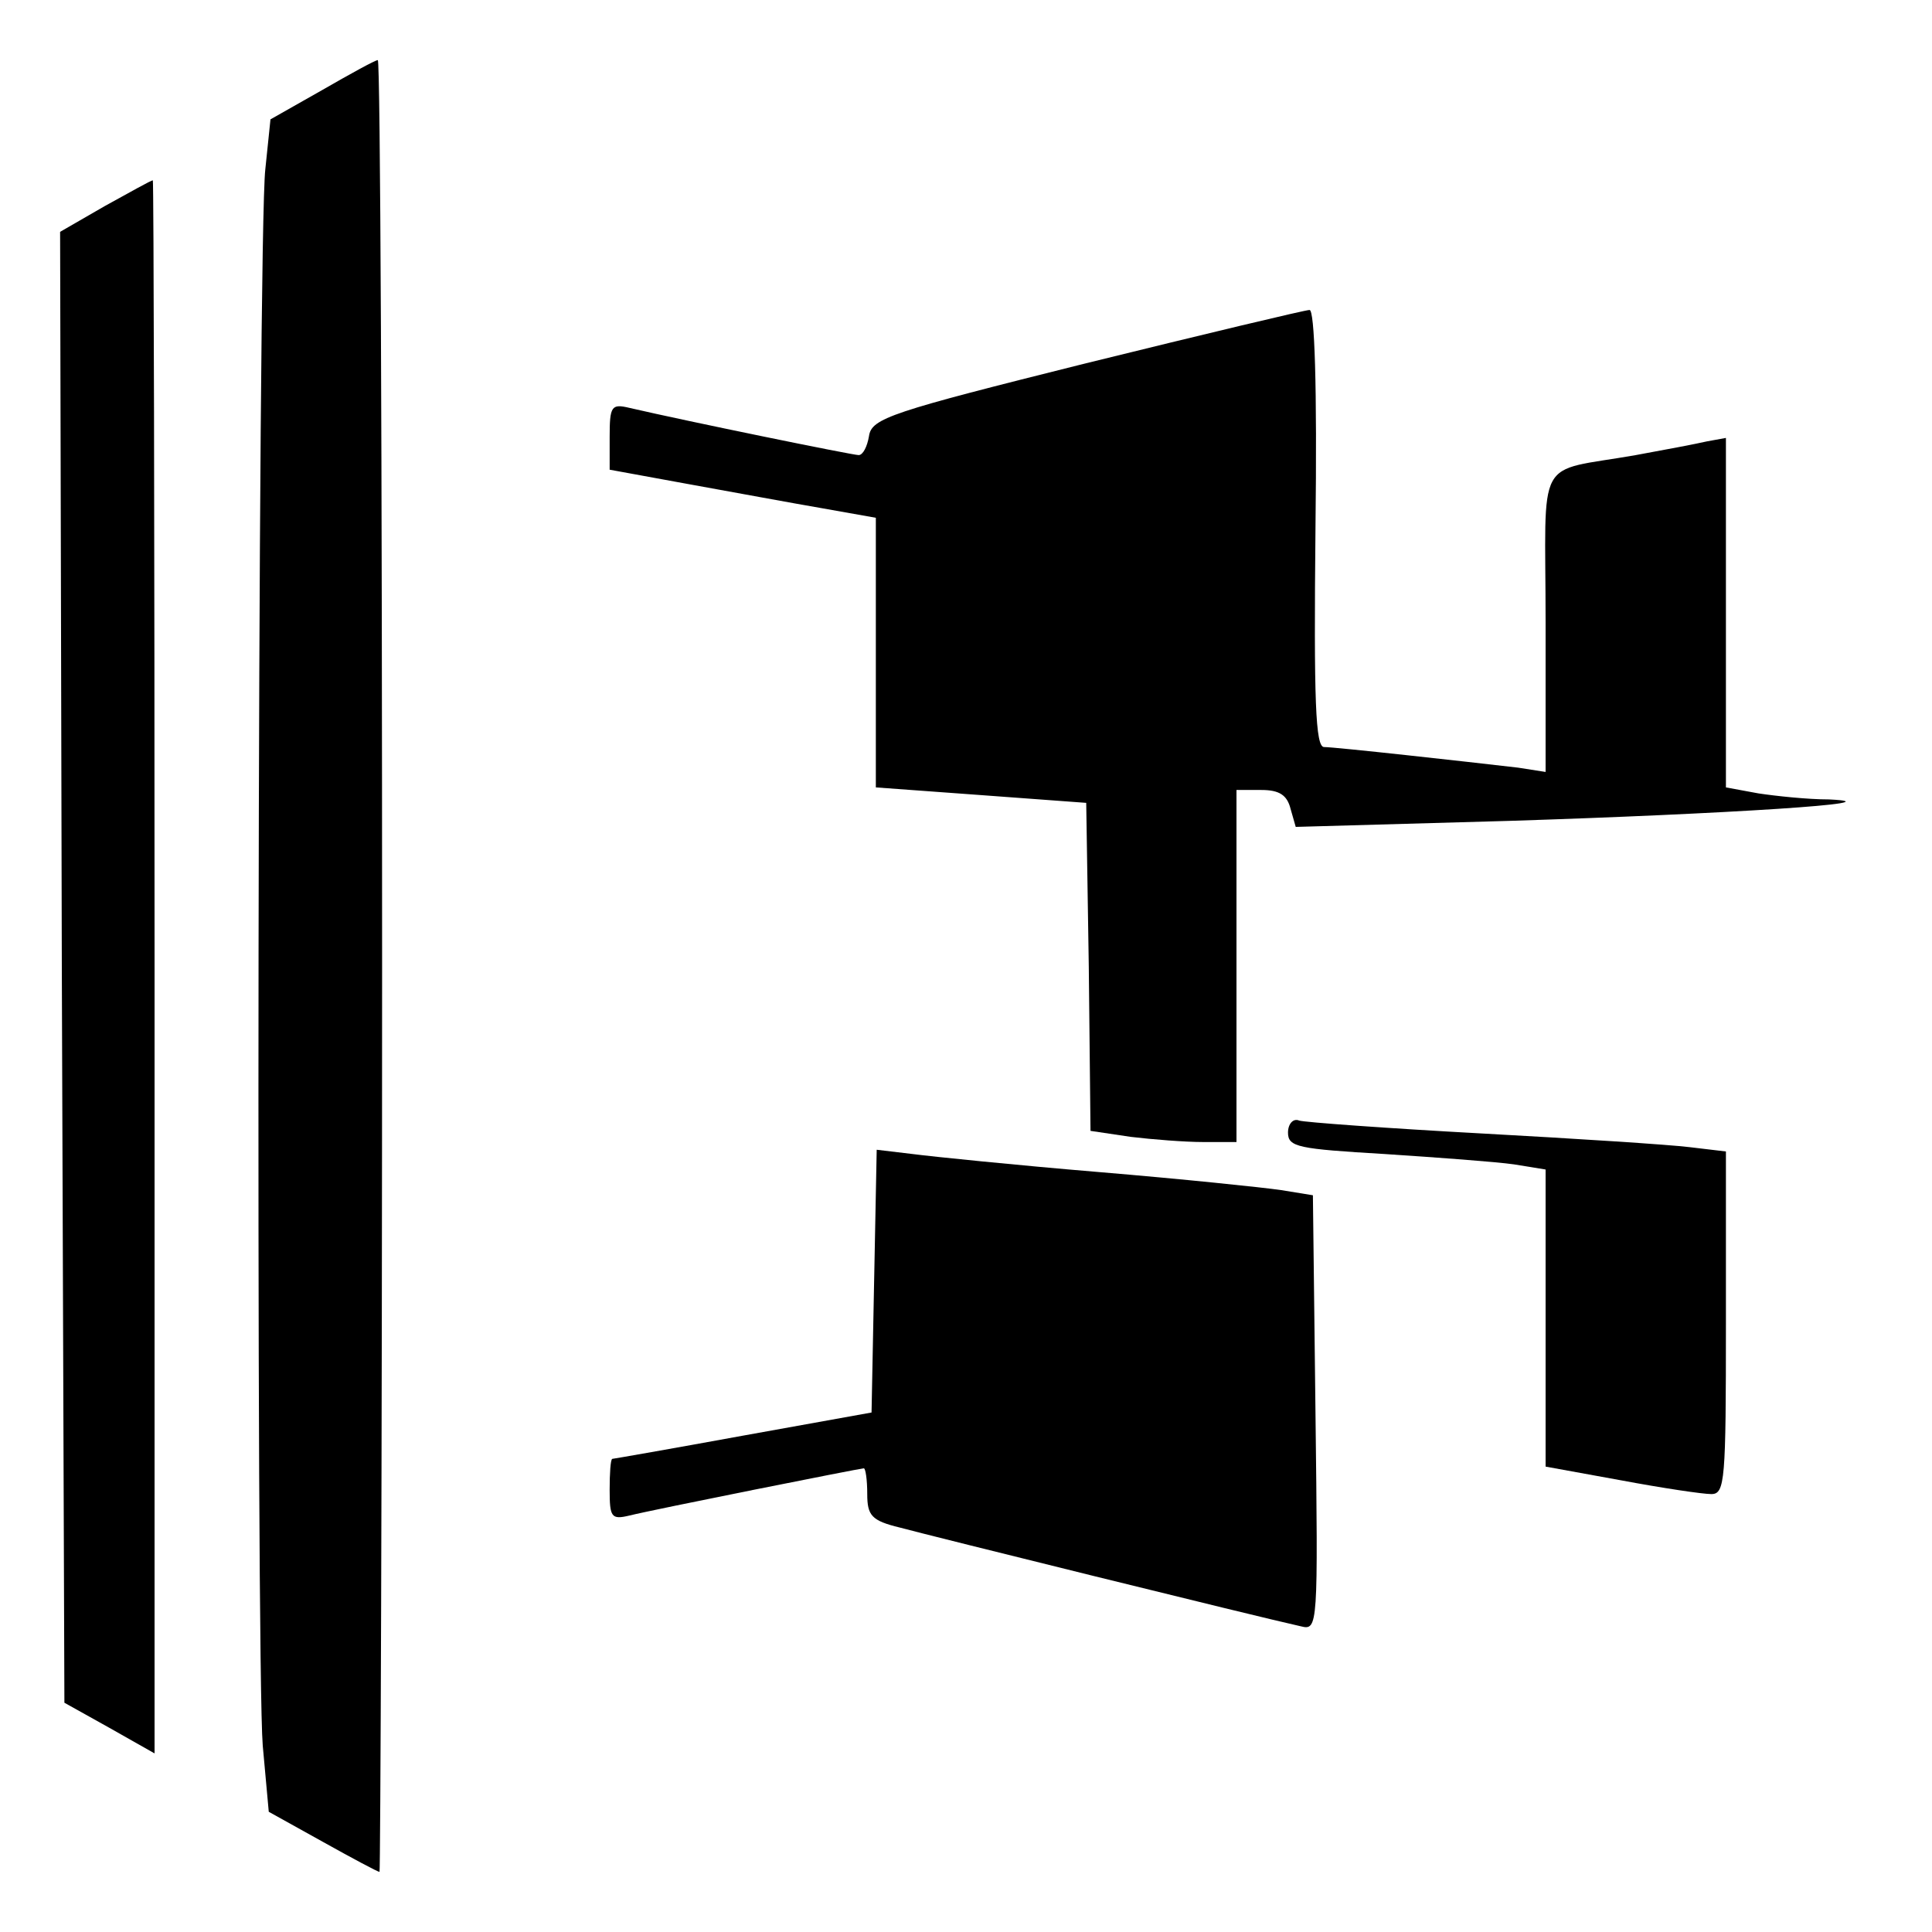
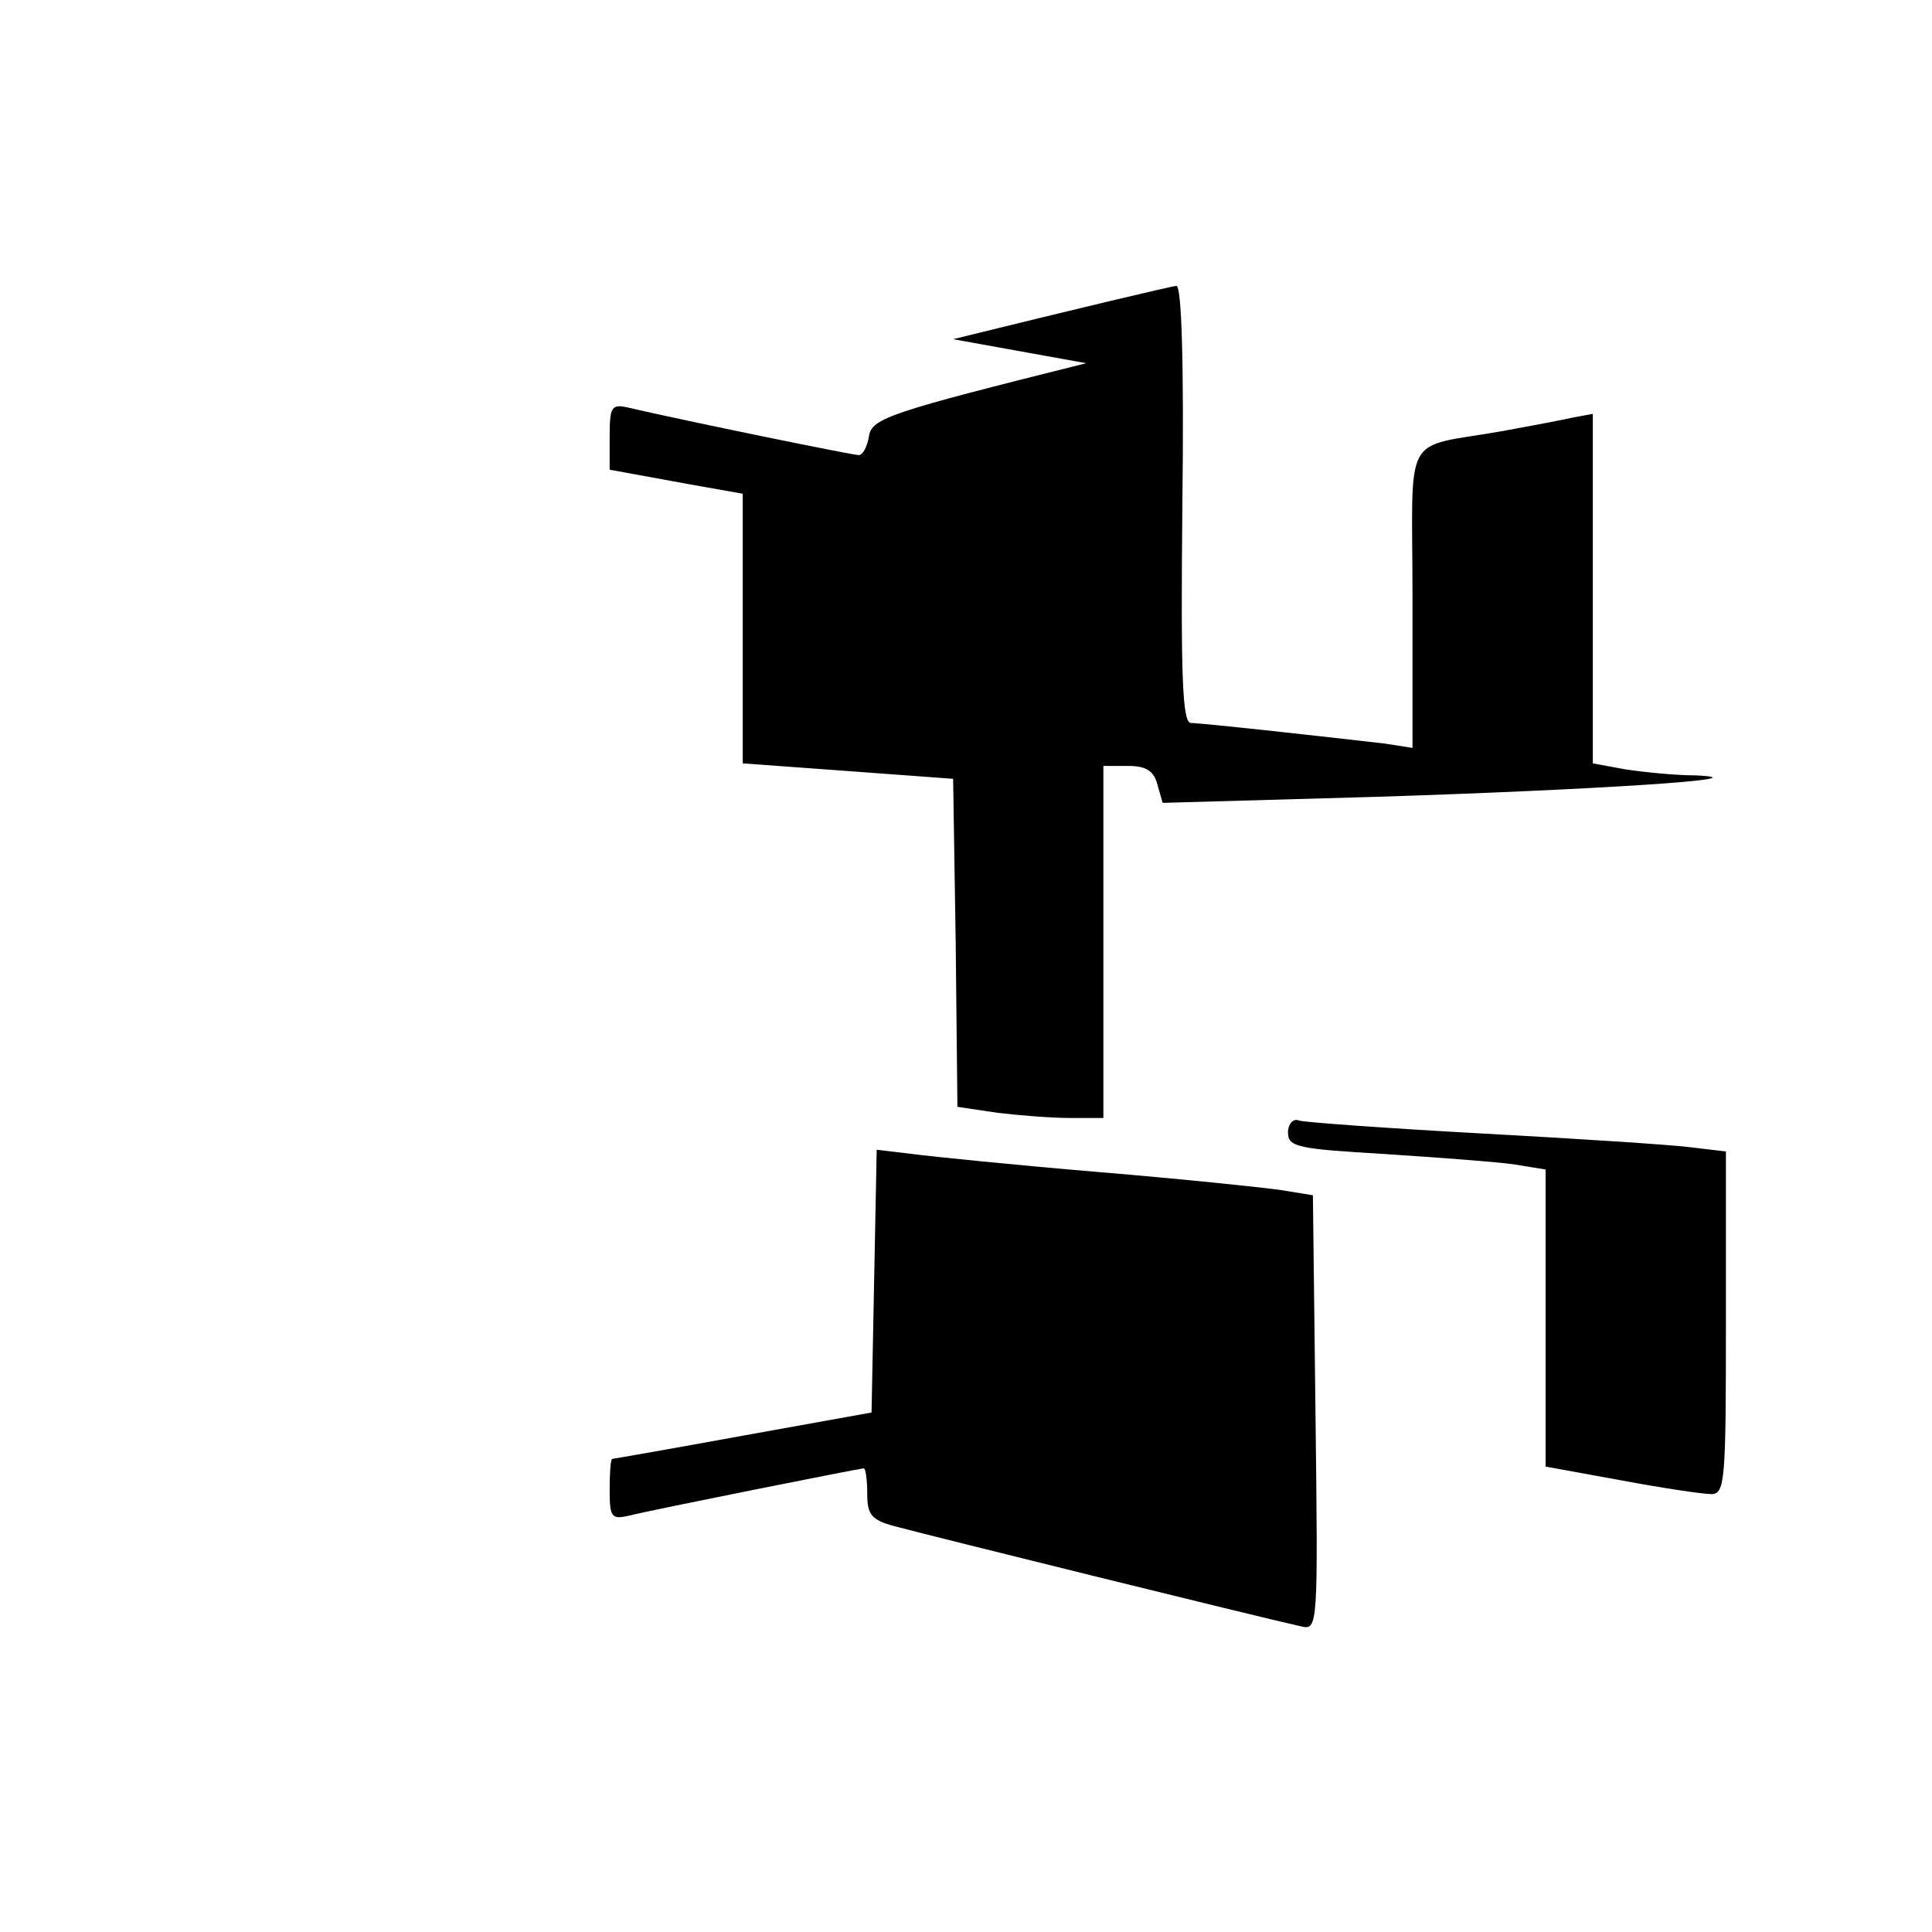
<svg xmlns="http://www.w3.org/2000/svg" version="1.0" width="225pt" height="225pt" viewBox="0 0 225 225" preserveAspectRatio="xMidYMid meet">
  <g transform="translate(0,225) scale(0.1,-0.1)" fill="#000000" stroke="none">
-     <path d="M375 2145 l-60 -34 -6 -58 c-9 -77 -11 -1738 -3 -1836 l7 -77 63 -35 c34 -19 64 -35 66 -35 1 0 3 475 3 1055 0 580 -2 1055 -5 1055 -3 0 -32 -16 -65 -35z" />
-     <path d="M122 2010 l-52 -30 2 -857 3 -856 52 -29 53 -30 0 916 c0 504 -1 916 -2 916 -2 0 -27 -14 -56 -30z" />
-     <path d="M1265 1827 c-228 -57 -250 -64 -253 -85 -2 -12 -7 -22 -12 -22 -7 0 -198 39 -267 55 -21 5 -23 2 -23 -34 l0 -38 93 -17 c50 -9 120 -22 155 -28 l62 -11 0 -157 0 -157 123 -9 122 -9 3 -191 2 -191 47 -7 c25 -3 63 -6 84 -6 l39 0 0 205 0 205 29 0 c21 0 30 -6 34 -22 l6 -21 248 7 c252 8 458 21 373 25 -25 0 -62 4 -82 7 l-38 7 0 203 0 204 -22 -4 c-13 -3 -50 -10 -83 -16 -119 -21 -105 4 -105 -195 l0 -174 -32 5 c-60 7 -213 24 -226 24 -10 0 -12 53 -10 255 2 166 -1 255 -7 254 -5 0 -122 -28 -260 -62z" />
+     <path d="M1265 1827 c-228 -57 -250 -64 -253 -85 -2 -12 -7 -22 -12 -22 -7 0 -198 39 -267 55 -21 5 -23 2 -23 -34 l0 -38 93 -17 l62 -11 0 -157 0 -157 123 -9 122 -9 3 -191 2 -191 47 -7 c25 -3 63 -6 84 -6 l39 0 0 205 0 205 29 0 c21 0 30 -6 34 -22 l6 -21 248 7 c252 8 458 21 373 25 -25 0 -62 4 -82 7 l-38 7 0 203 0 204 -22 -4 c-13 -3 -50 -10 -83 -16 -119 -21 -105 4 -105 -195 l0 -174 -32 5 c-60 7 -213 24 -226 24 -10 0 -12 53 -10 255 2 166 -1 255 -7 254 -5 0 -122 -28 -260 -62z" />
    <path d="M1500 931 c0 -17 12 -19 113 -25 61 -4 129 -9 150 -12 l37 -6 0 -173 0 -173 88 -16 c48 -9 95 -16 105 -16 16 0 17 16 17 199 l0 200 -42 5 c-24 3 -133 10 -243 16 -110 6 -206 13 -212 15 -7 3 -13 -4 -13 -14z" />
    <path d="M1018 758 l-3 -153 -150 -27 c-82 -15 -151 -27 -152 -27 -2 -1 -3 -17 -3 -36 0 -32 2 -35 23 -30 28 7 269 55 273 55 2 0 4 -13 4 -30 0 -25 5 -31 38 -39 33 -9 417 -104 467 -115 20 -5 20 -1 17 249 l-3 253 -37 6 c-20 3 -116 13 -212 21 -96 8 -194 18 -217 21 l-42 5 -3 -153z" />
  </g>
</svg>